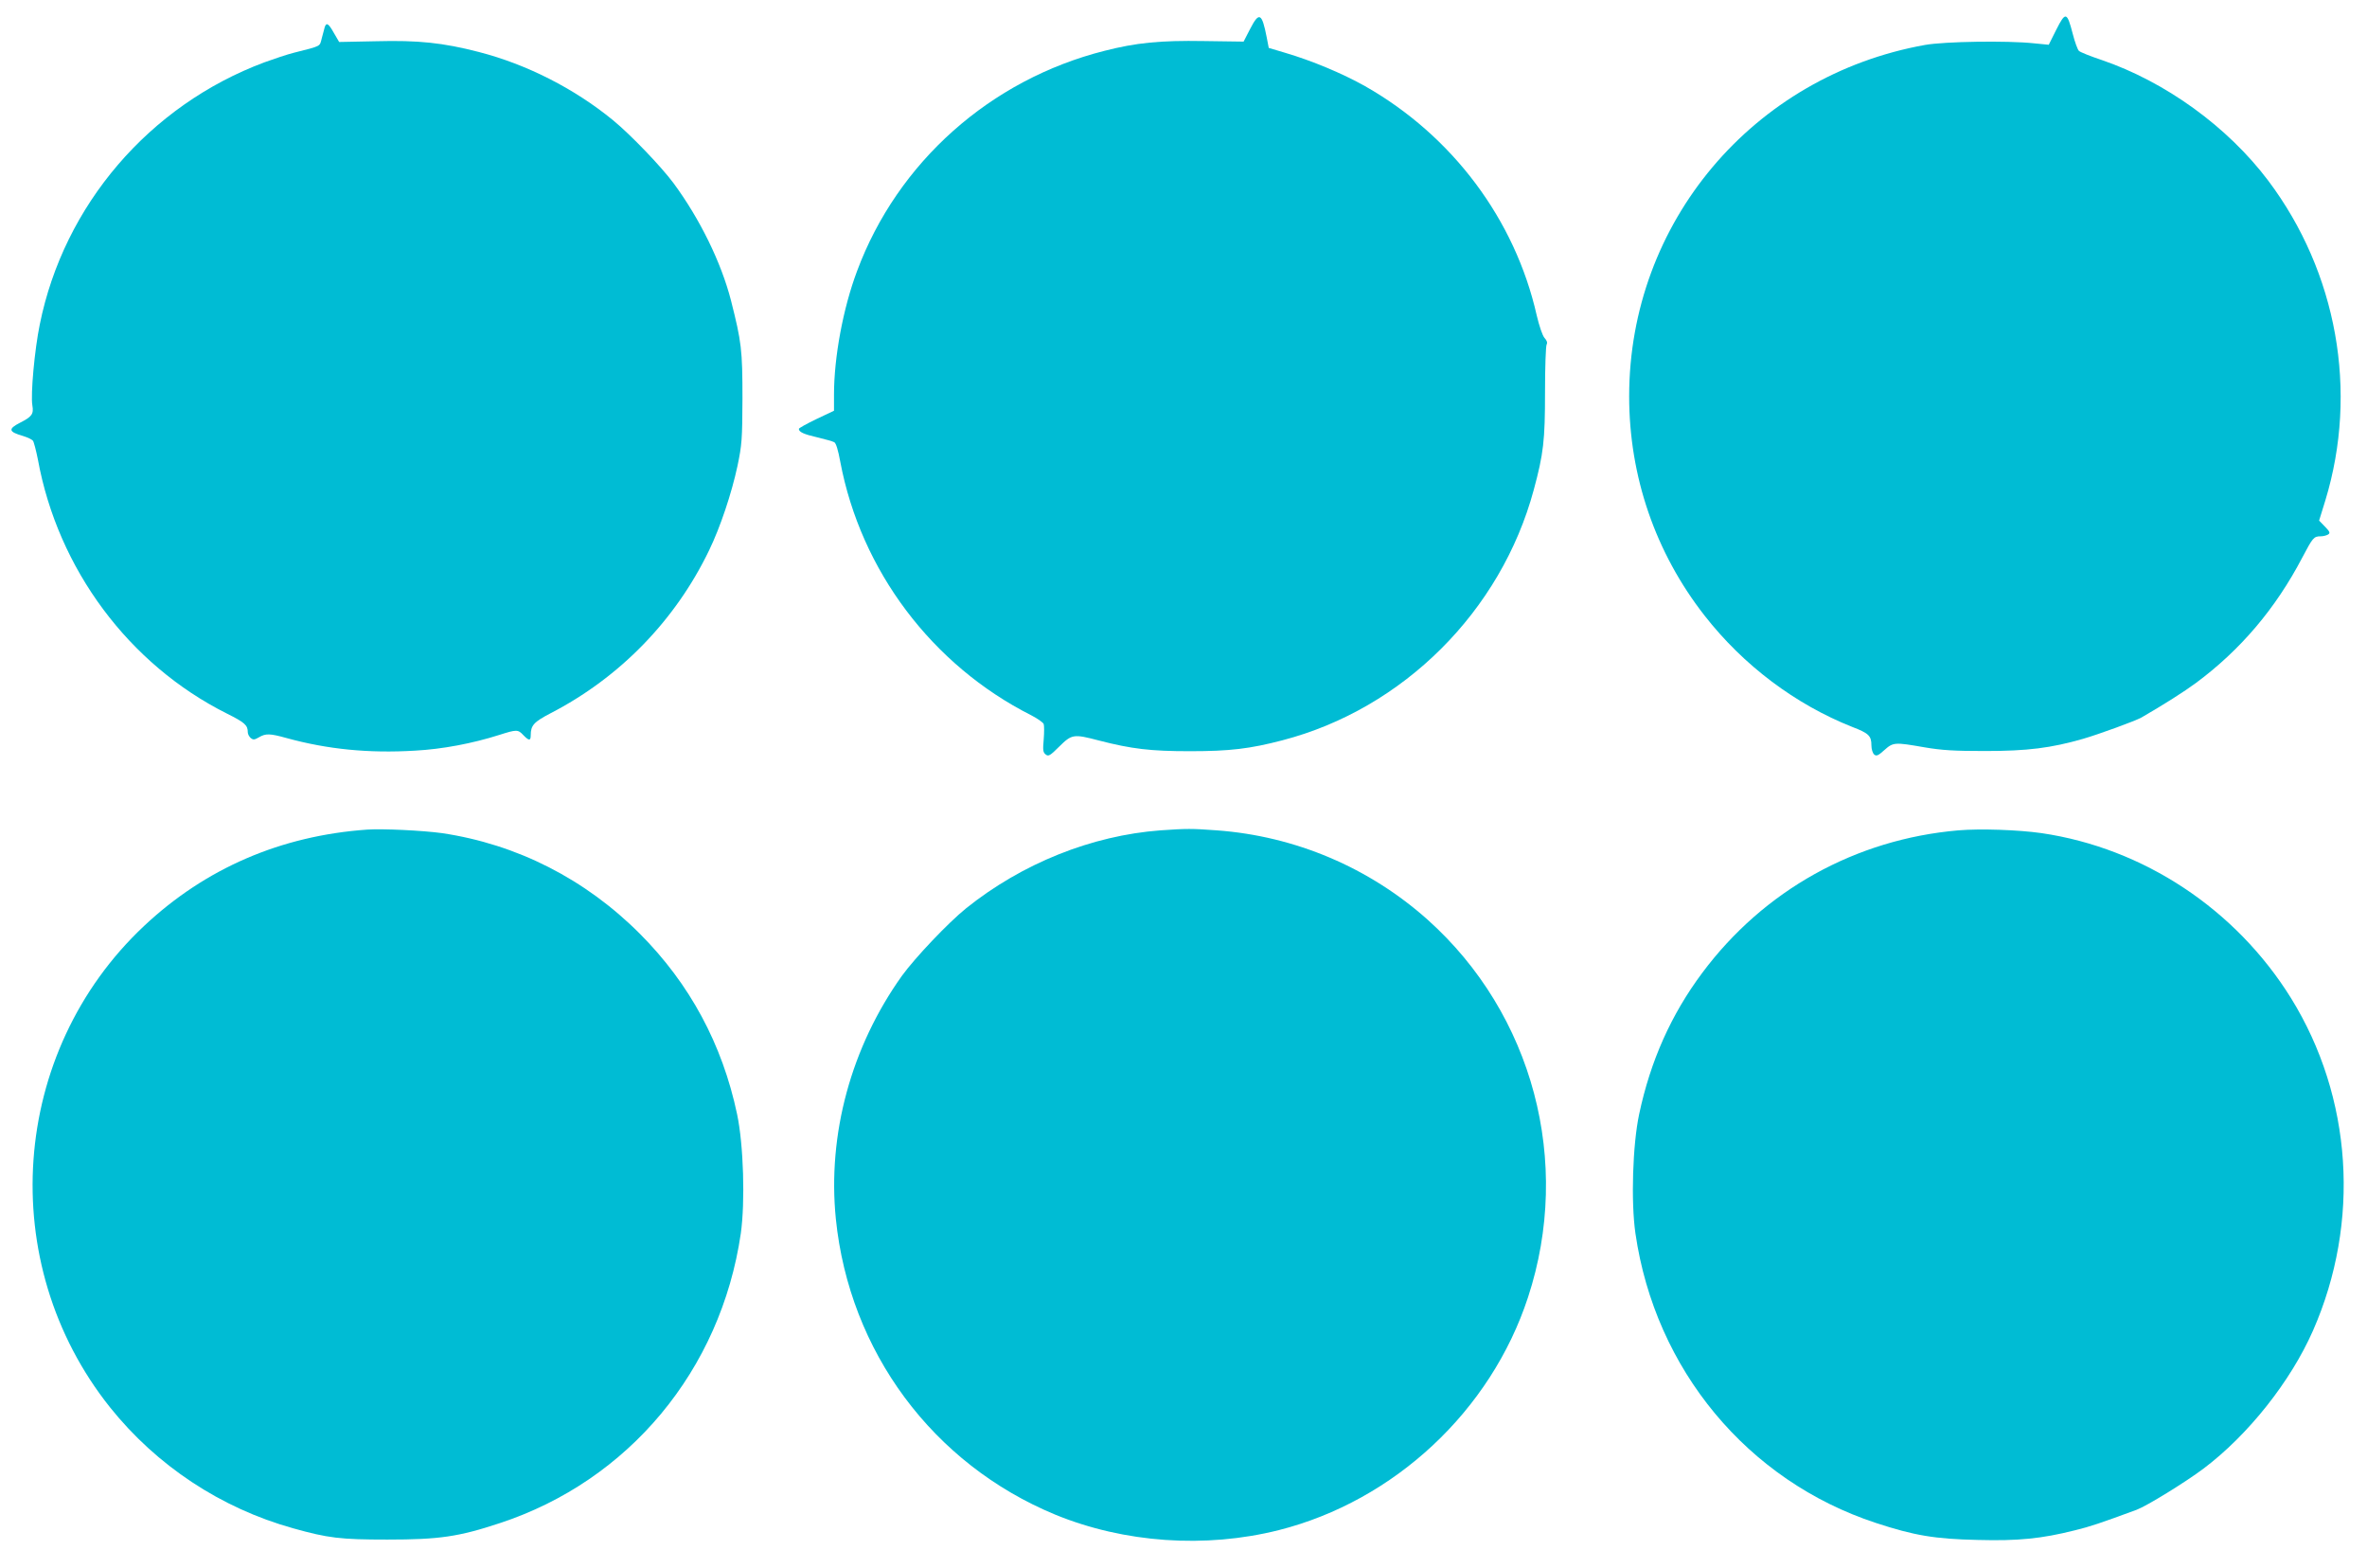
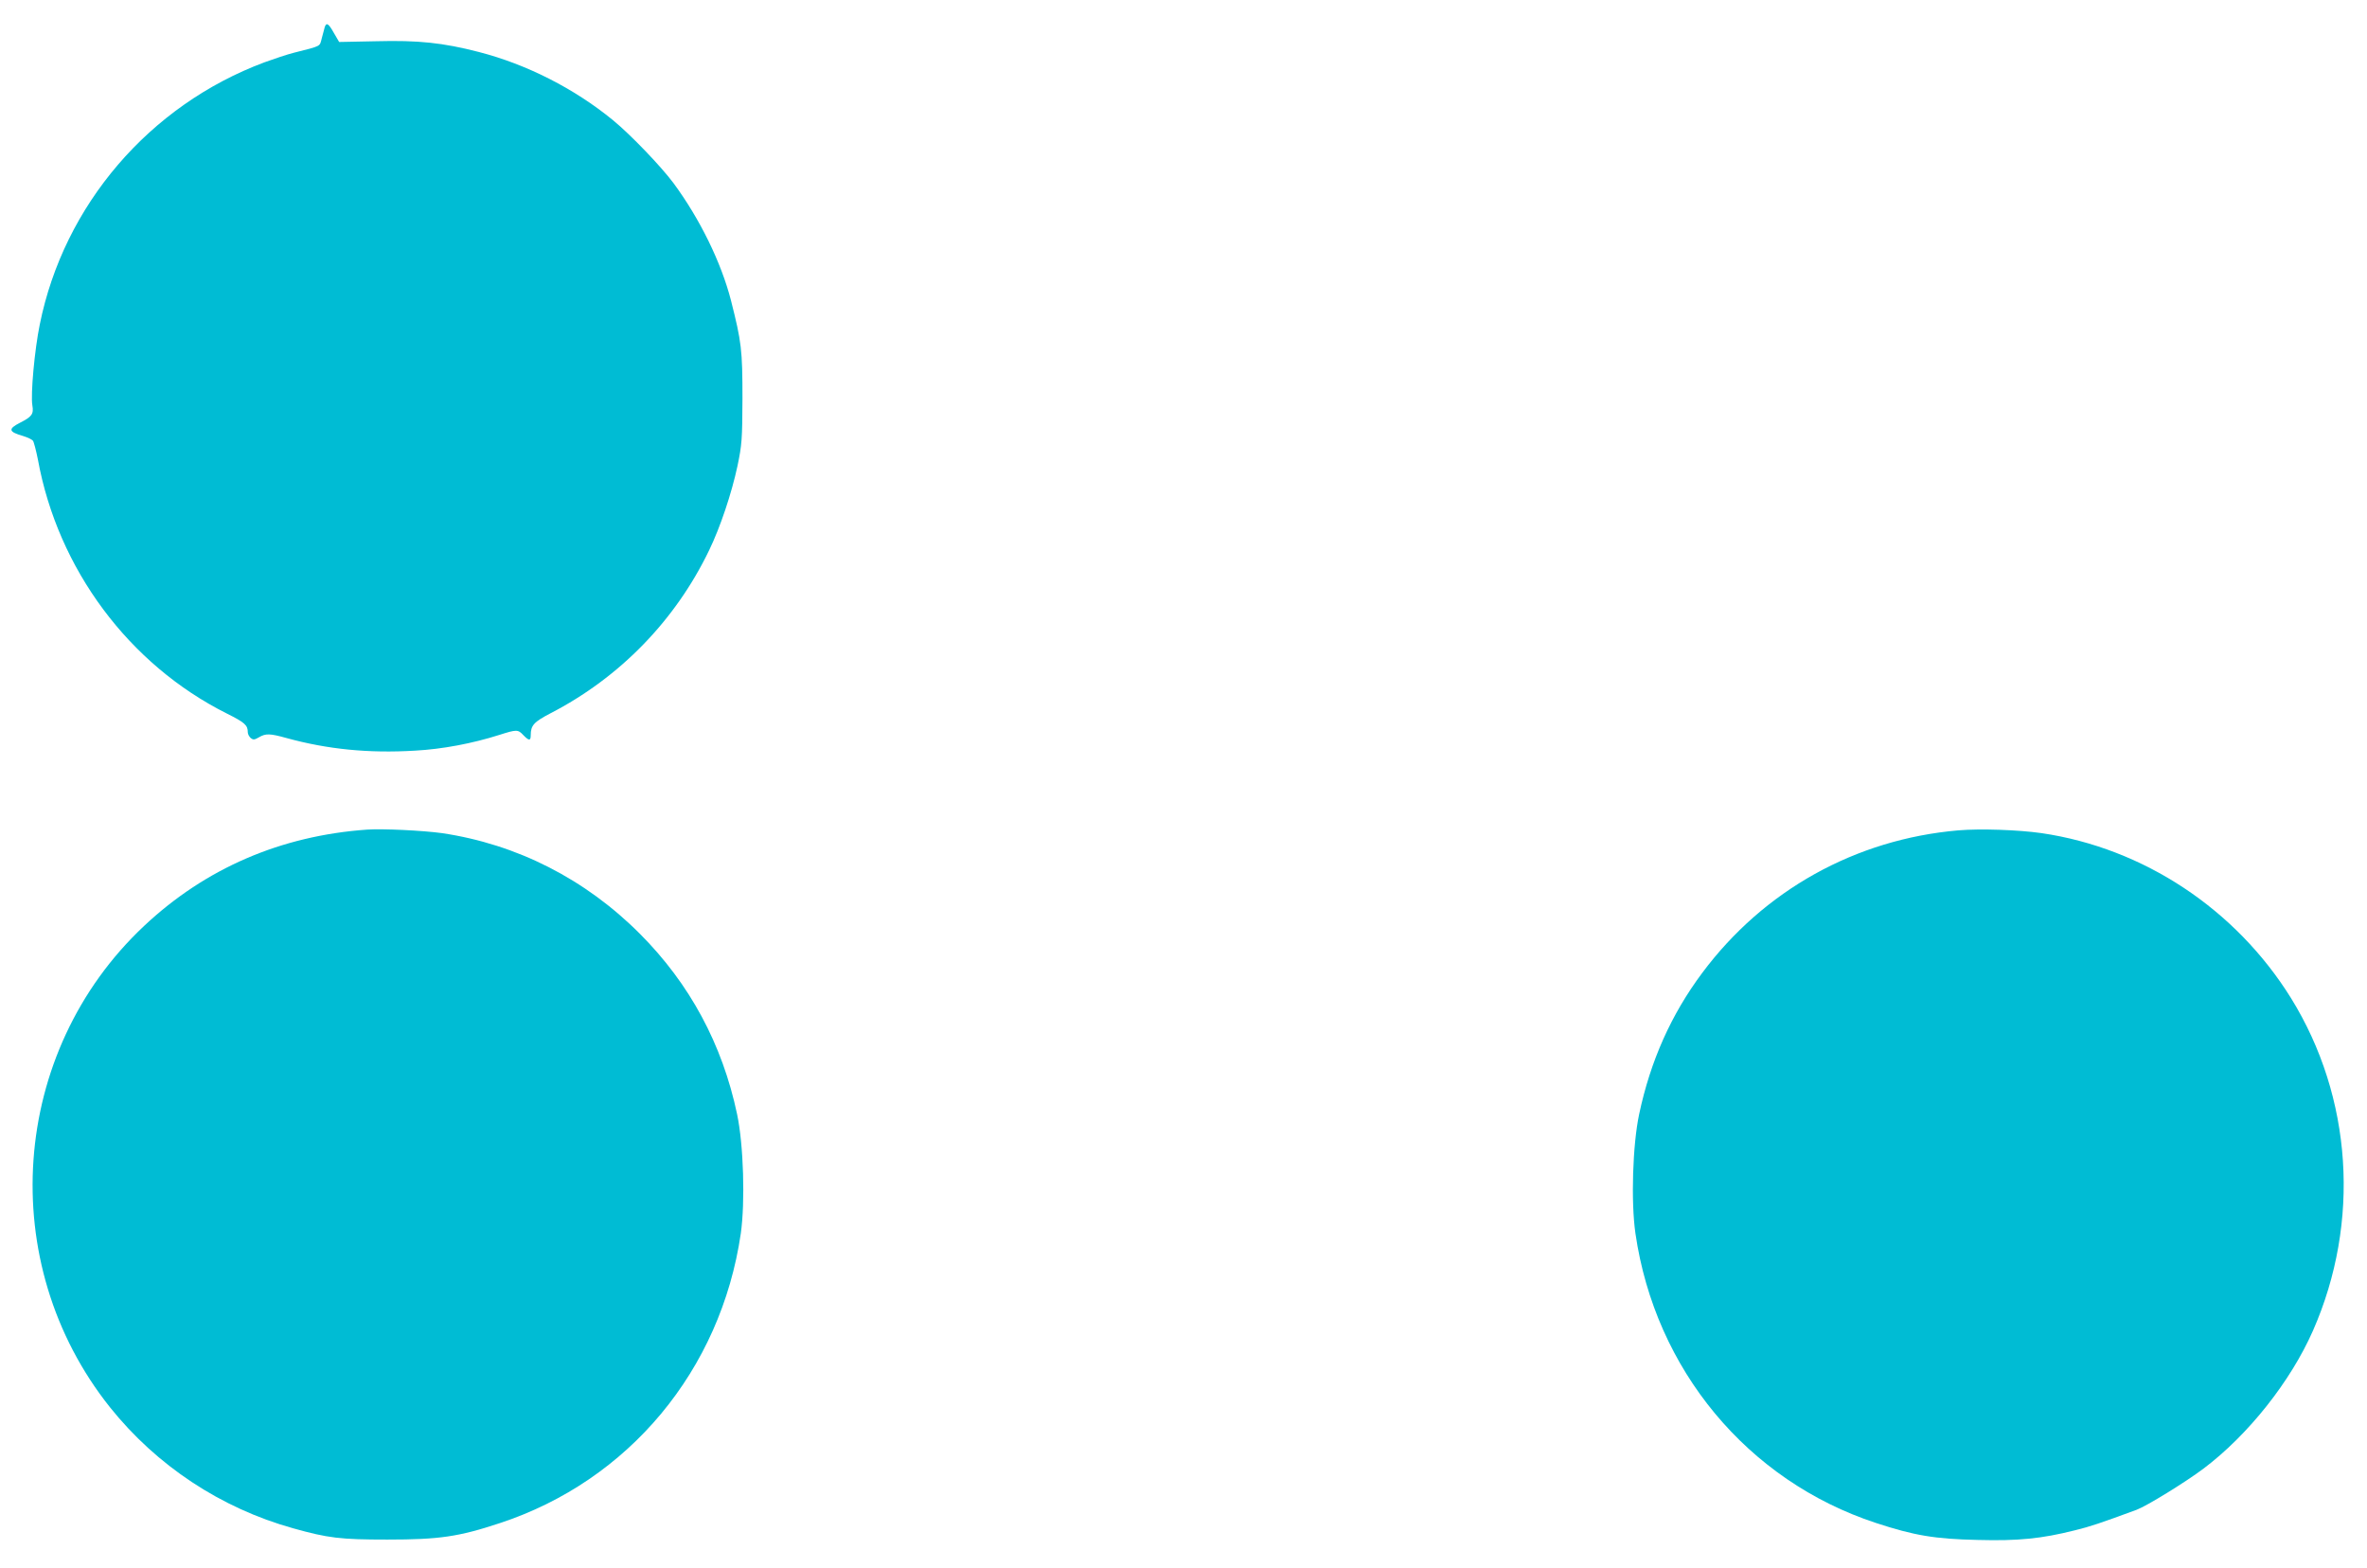
<svg xmlns="http://www.w3.org/2000/svg" version="1.0" width="1280pt" height="848pt" viewBox="0 0 1280 848" preserveAspectRatio="xMidYMid meet">
  <g transform="translate(0,848) scale(0.1,-0.1)" fill="#00bcd4" stroke="none">
-     <path d="M11120 8320 l-41 -82 -82 8 c-142 15 -480 10 -587 -9 -931 -167 -1600 -961 -1600 -1900 0 -433 142 -846 408 -1186 210 -269 491 -480 799 -602 89 -34 103 -48 103 -100 0 -20 7 -42 15 -49 12 -10 22 -6 55 24 48 43 56 43 217 15 94 -16 160 -20 328 -20 229 0 356 16 530 66 86 25 283 97 315 115 121 70 230 139 295 187 240 178 430 401 575 678 57 108 62 115 100 115 14 0 32 5 40 10 12 8 9 15 -17 42 l-32 33 34 110 c179 589 63 1233 -309 1728 -220 292 -556 535 -902 653 -60 20 -115 42 -122 49 -7 7 -22 48 -33 91 -31 120 -39 123 -89 24z" />
-     <path d="M6760 8323 l-35 -68 -215 3 c-237 4 -366 -9 -538 -53 -617 -156 -1118 -602 -1337 -1190 -76 -202 -125 -467 -125 -669 l0 -87 -95 -45 c-52 -25 -95 -49 -95 -53 0 -17 26 -29 100 -46 41 -10 82 -21 91 -26 10 -5 21 -41 33 -106 111 -588 496 -1100 1033 -1371 33 -17 63 -38 67 -47 3 -9 3 -47 0 -84 -5 -55 -4 -69 10 -80 15 -13 24 -8 74 42 68 67 77 69 214 33 178 -46 280 -58 493 -58 216 0 324 13 500 59 653 170 1182 698 1359 1354 53 196 61 267 61 529 0 135 4 251 9 258 5 9 1 21 -12 35 -11 13 -28 63 -42 122 -117 518 -456 971 -928 1239 -121 68 -287 138 -434 181 l-87 26 -11 57 c-26 133 -41 140 -90 45z" />
    <path d="M1756 8333 c-3 -10 -10 -37 -16 -60 -12 -46 0 -40 -150 -78 -36 -9 -108 -33 -160 -52 -622 -232 -1085 -772 -1215 -1418 -28 -136 -50 -378 -40 -437 8 -47 -2 -61 -67 -94 -66 -34 -62 -49 18 -72 23 -7 46 -18 52 -25 5 -6 17 -52 27 -102 108 -592 492 -1108 1021 -1373 98 -49 114 -63 114 -102 0 -9 7 -23 16 -31 13 -10 20 -10 44 4 37 22 60 21 150 -4 222 -61 444 -83 694 -68 149 8 311 39 456 85 94 30 101 30 130 -1 30 -31 40 -32 40 -1 0 54 17 72 107 119 374 193 675 502 858 882 60 124 121 306 153 455 24 115 26 143 27 365 0 263 -5 305 -62 530 -53 206 -168 441 -311 635 -68 91 -231 261 -327 340 -209 171 -466 302 -726 369 -194 50 -326 64 -555 58 l-200 -4 -28 48 c-29 52 -41 60 -50 32z" />
    <path d="M1985 3994 c-466 -33 -874 -209 -1206 -521 -726 -682 -807 -1822 -184 -2603 252 -315 599 -545 990 -654 190 -53 254 -61 510 -61 280 0 385 15 608 89 697 229 1195 827 1303 1566 24 170 15 480 -20 645 -80 379 -256 705 -525 975 -296 297 -666 485 -1071 545 -101 14 -321 25 -405 19z" />
-     <path d="M6275 3990 c-372 -28 -748 -179 -1050 -421 -98 -79 -277 -268 -348 -366 -274 -384 -403 -857 -357 -1314 73 -717 524 -1325 1186 -1599 373 -153 811 -184 1209 -84 625 158 1147 645 1348 1259 240 731 27 1532 -543 2042 -316 282 -716 452 -1140 483 -138 10 -160 10 -305 0z" />
    <path d="M10590 3990 c-556 -48 -1052 -324 -1385 -771 -168 -225 -280 -476 -341 -764 -35 -164 -45 -473 -20 -645 107 -736 606 -1337 1300 -1565 207 -68 319 -87 551 -92 219 -6 346 7 525 52 83 20 141 40 334 111 56 21 262 148 361 222 242 182 472 472 593 747 258 587 213 1262 -119 1798 -299 481 -797 811 -1349 892 -126 18 -332 25 -450 15z" />
  </g>
</svg>